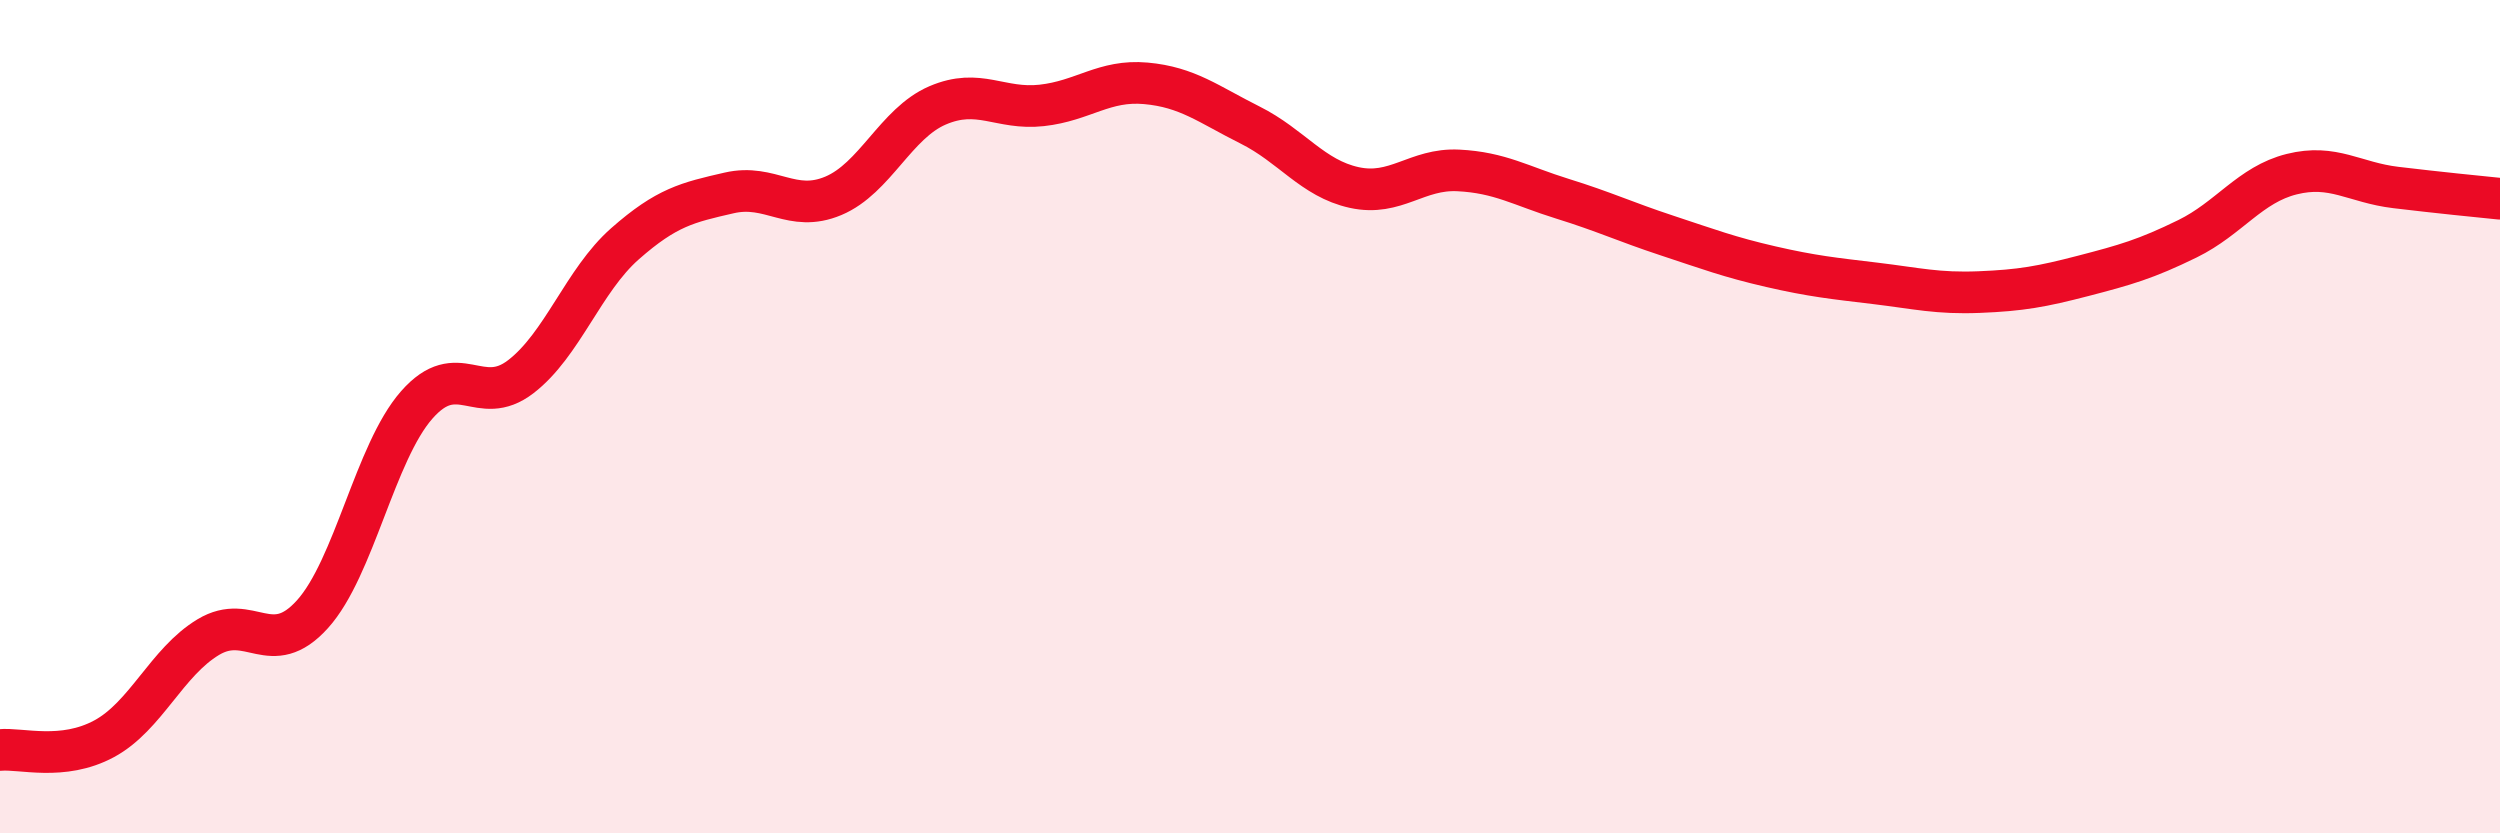
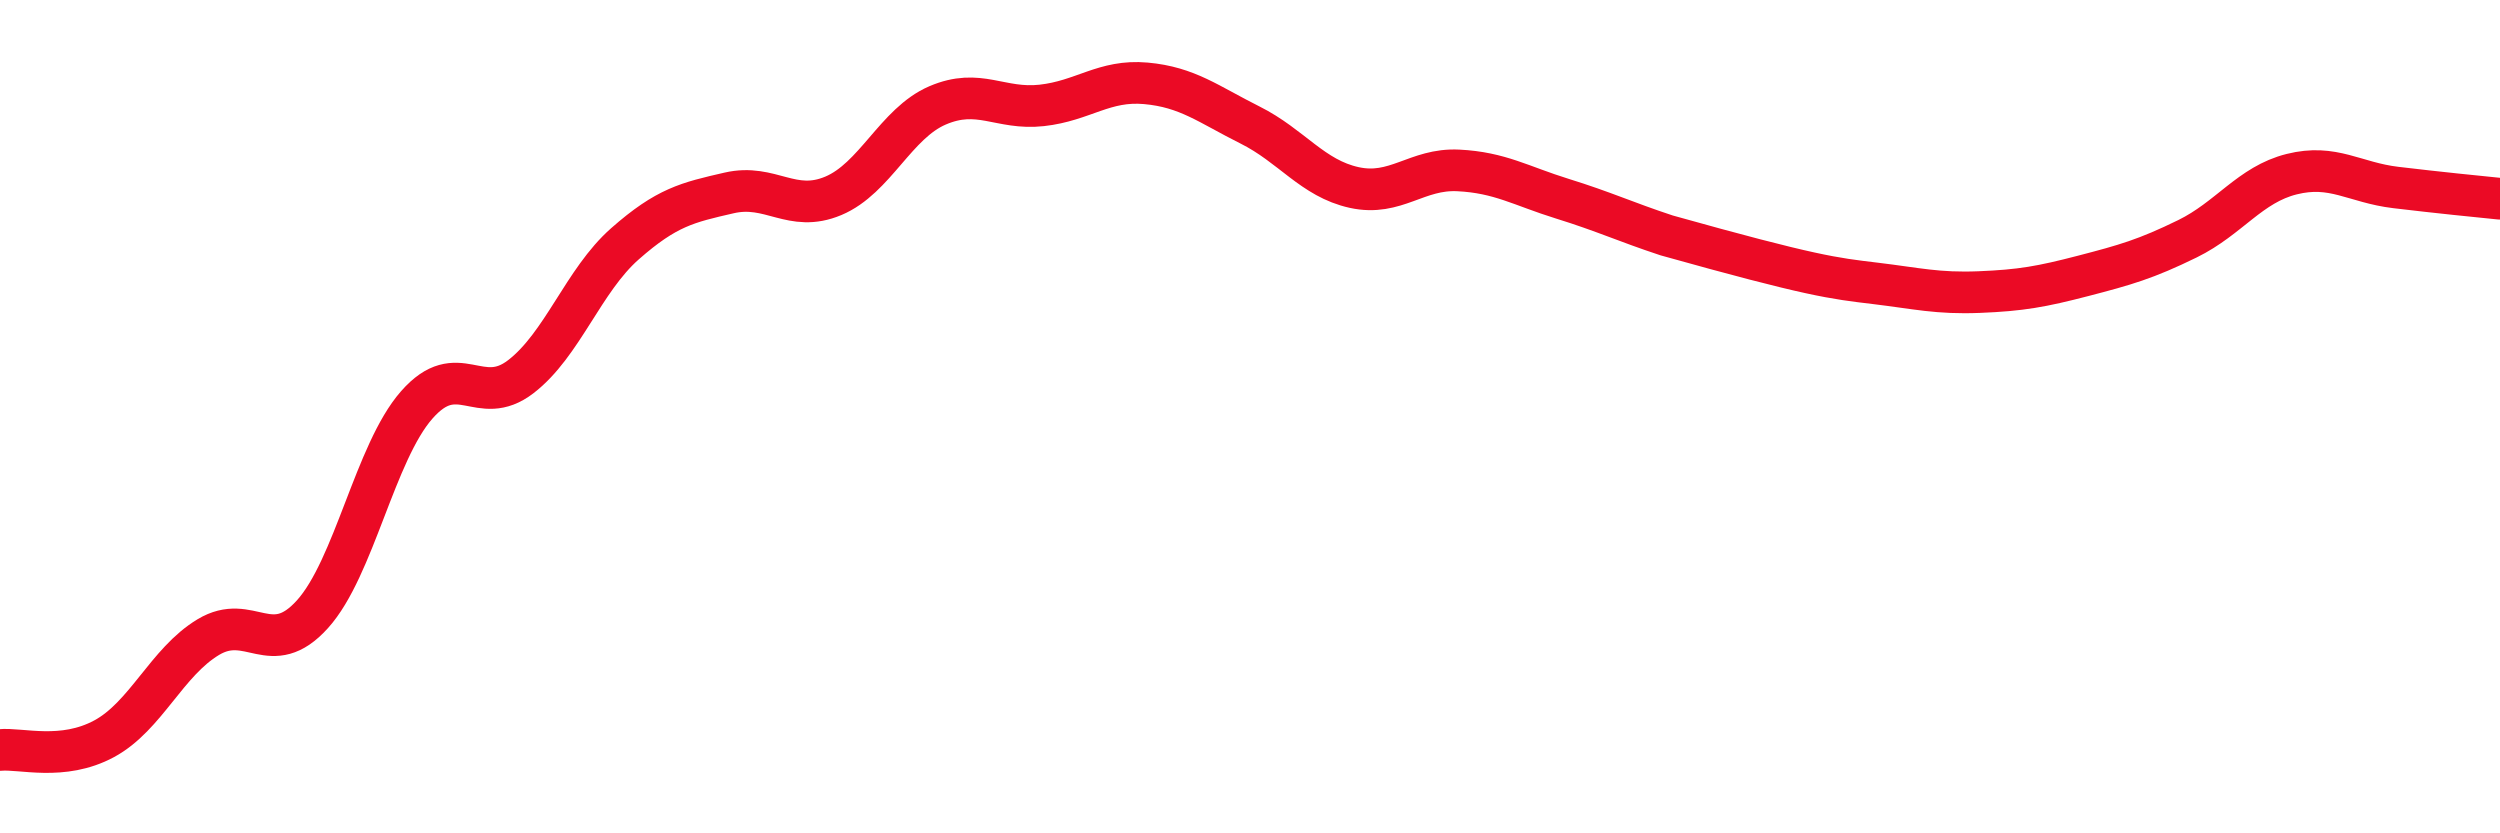
<svg xmlns="http://www.w3.org/2000/svg" width="60" height="20" viewBox="0 0 60 20">
-   <path d="M 0,18 C 0.5,17.95 1.5,18.27 2.5,17.73 C 3.5,17.19 4,15.89 5,15.29 C 6,14.69 6.5,15.85 7.5,14.74 C 8.5,13.63 9,10.86 10,9.72 C 11,8.58 11.5,9.81 12.5,9.04 C 13.5,8.27 14,6.73 15,5.85 C 16,4.97 16.5,4.86 17.5,4.63 C 18.5,4.4 19,5.12 20,4.7 C 21,4.28 21.5,2.96 22.5,2.53 C 23.5,2.1 24,2.64 25,2.53 C 26,2.42 26.5,1.91 27.5,2 C 28.5,2.09 29,2.5 30,3 C 31,3.5 31.5,4.28 32.5,4.5 C 33.5,4.72 34,4.04 35,4.09 C 36,4.14 36.5,4.46 37.5,4.77 C 38.5,5.08 39,5.32 40,5.65 C 41,5.98 41.5,6.17 42.5,6.4 C 43.5,6.63 44,6.68 45,6.8 C 46,6.92 46.5,7.05 47.5,7.01 C 48.5,6.97 49,6.88 50,6.62 C 51,6.36 51.5,6.22 52.5,5.73 C 53.5,5.24 54,4.43 55,4.18 C 56,3.93 56.5,4.38 57.5,4.5 C 58.5,4.62 59.5,4.72 60,4.77L60 20L0 20Z" fill="#EB0A25" opacity="0.1" stroke-linecap="round" stroke-linejoin="round" />
-   <path d="M 0,18 C 0.5,17.95 1.5,18.27 2.5,17.73 C 3.5,17.19 4,15.89 5,15.29 C 6,14.69 6.5,15.85 7.5,14.74 C 8.5,13.63 9,10.86 10,9.72 C 11,8.58 11.5,9.81 12.5,9.04 C 13.5,8.27 14,6.73 15,5.85 C 16,4.97 16.5,4.86 17.5,4.63 C 18.5,4.4 19,5.12 20,4.7 C 21,4.28 21.5,2.96 22.5,2.53 C 23.5,2.1 24,2.64 25,2.53 C 26,2.42 26.5,1.91 27.5,2 C 28.5,2.09 29,2.5 30,3 C 31,3.5 31.5,4.28 32.5,4.5 C 33.5,4.72 34,4.04 35,4.09 C 36,4.14 36.5,4.46 37.5,4.77 C 38.5,5.08 39,5.32 40,5.65 C 41,5.98 41.5,6.17 42.5,6.4 C 43.5,6.63 44,6.68 45,6.8 C 46,6.92 46.5,7.05 47.5,7.01 C 48.5,6.97 49,6.88 50,6.62 C 51,6.36 51.5,6.22 52.5,5.73 C 53.5,5.24 54,4.43 55,4.18 C 56,3.93 56.5,4.38 57.5,4.5 C 58.5,4.62 59.5,4.72 60,4.77" stroke="#EB0A25" stroke-width="1" fill="none" stroke-linecap="round" stroke-linejoin="round" />
+   <path d="M 0,18 C 0.5,17.95 1.5,18.27 2.5,17.73 C 3.5,17.19 4,15.89 5,15.29 C 6,14.69 6.5,15.85 7.5,14.74 C 8.5,13.63 9,10.86 10,9.72 C 11,8.58 11.5,9.81 12.5,9.04 C 13.5,8.27 14,6.73 15,5.85 C 16,4.97 16.5,4.86 17.5,4.63 C 18.5,4.4 19,5.12 20,4.7 C 21,4.28 21.5,2.96 22.5,2.53 C 23.5,2.1 24,2.64 25,2.53 C 26,2.42 26.5,1.91 27.5,2 C 28.5,2.09 29,2.5 30,3 C 31,3.5 31.5,4.28 32.5,4.5 C 33.5,4.72 34,4.04 35,4.09 C 36,4.14 36.5,4.46 37.5,4.77 C 38.5,5.08 39,5.32 40,5.65 C 43.5,6.63 44,6.68 45,6.8 C 46,6.92 46.5,7.05 47.5,7.01 C 48.5,6.97 49,6.88 50,6.62 C 51,6.36 51.5,6.22 52.5,5.73 C 53.5,5.24 54,4.43 55,4.18 C 56,3.93 56.5,4.38 57.5,4.5 C 58.5,4.62 59.5,4.72 60,4.77" stroke="#EB0A25" stroke-width="1" fill="none" stroke-linecap="round" stroke-linejoin="round" />
</svg>